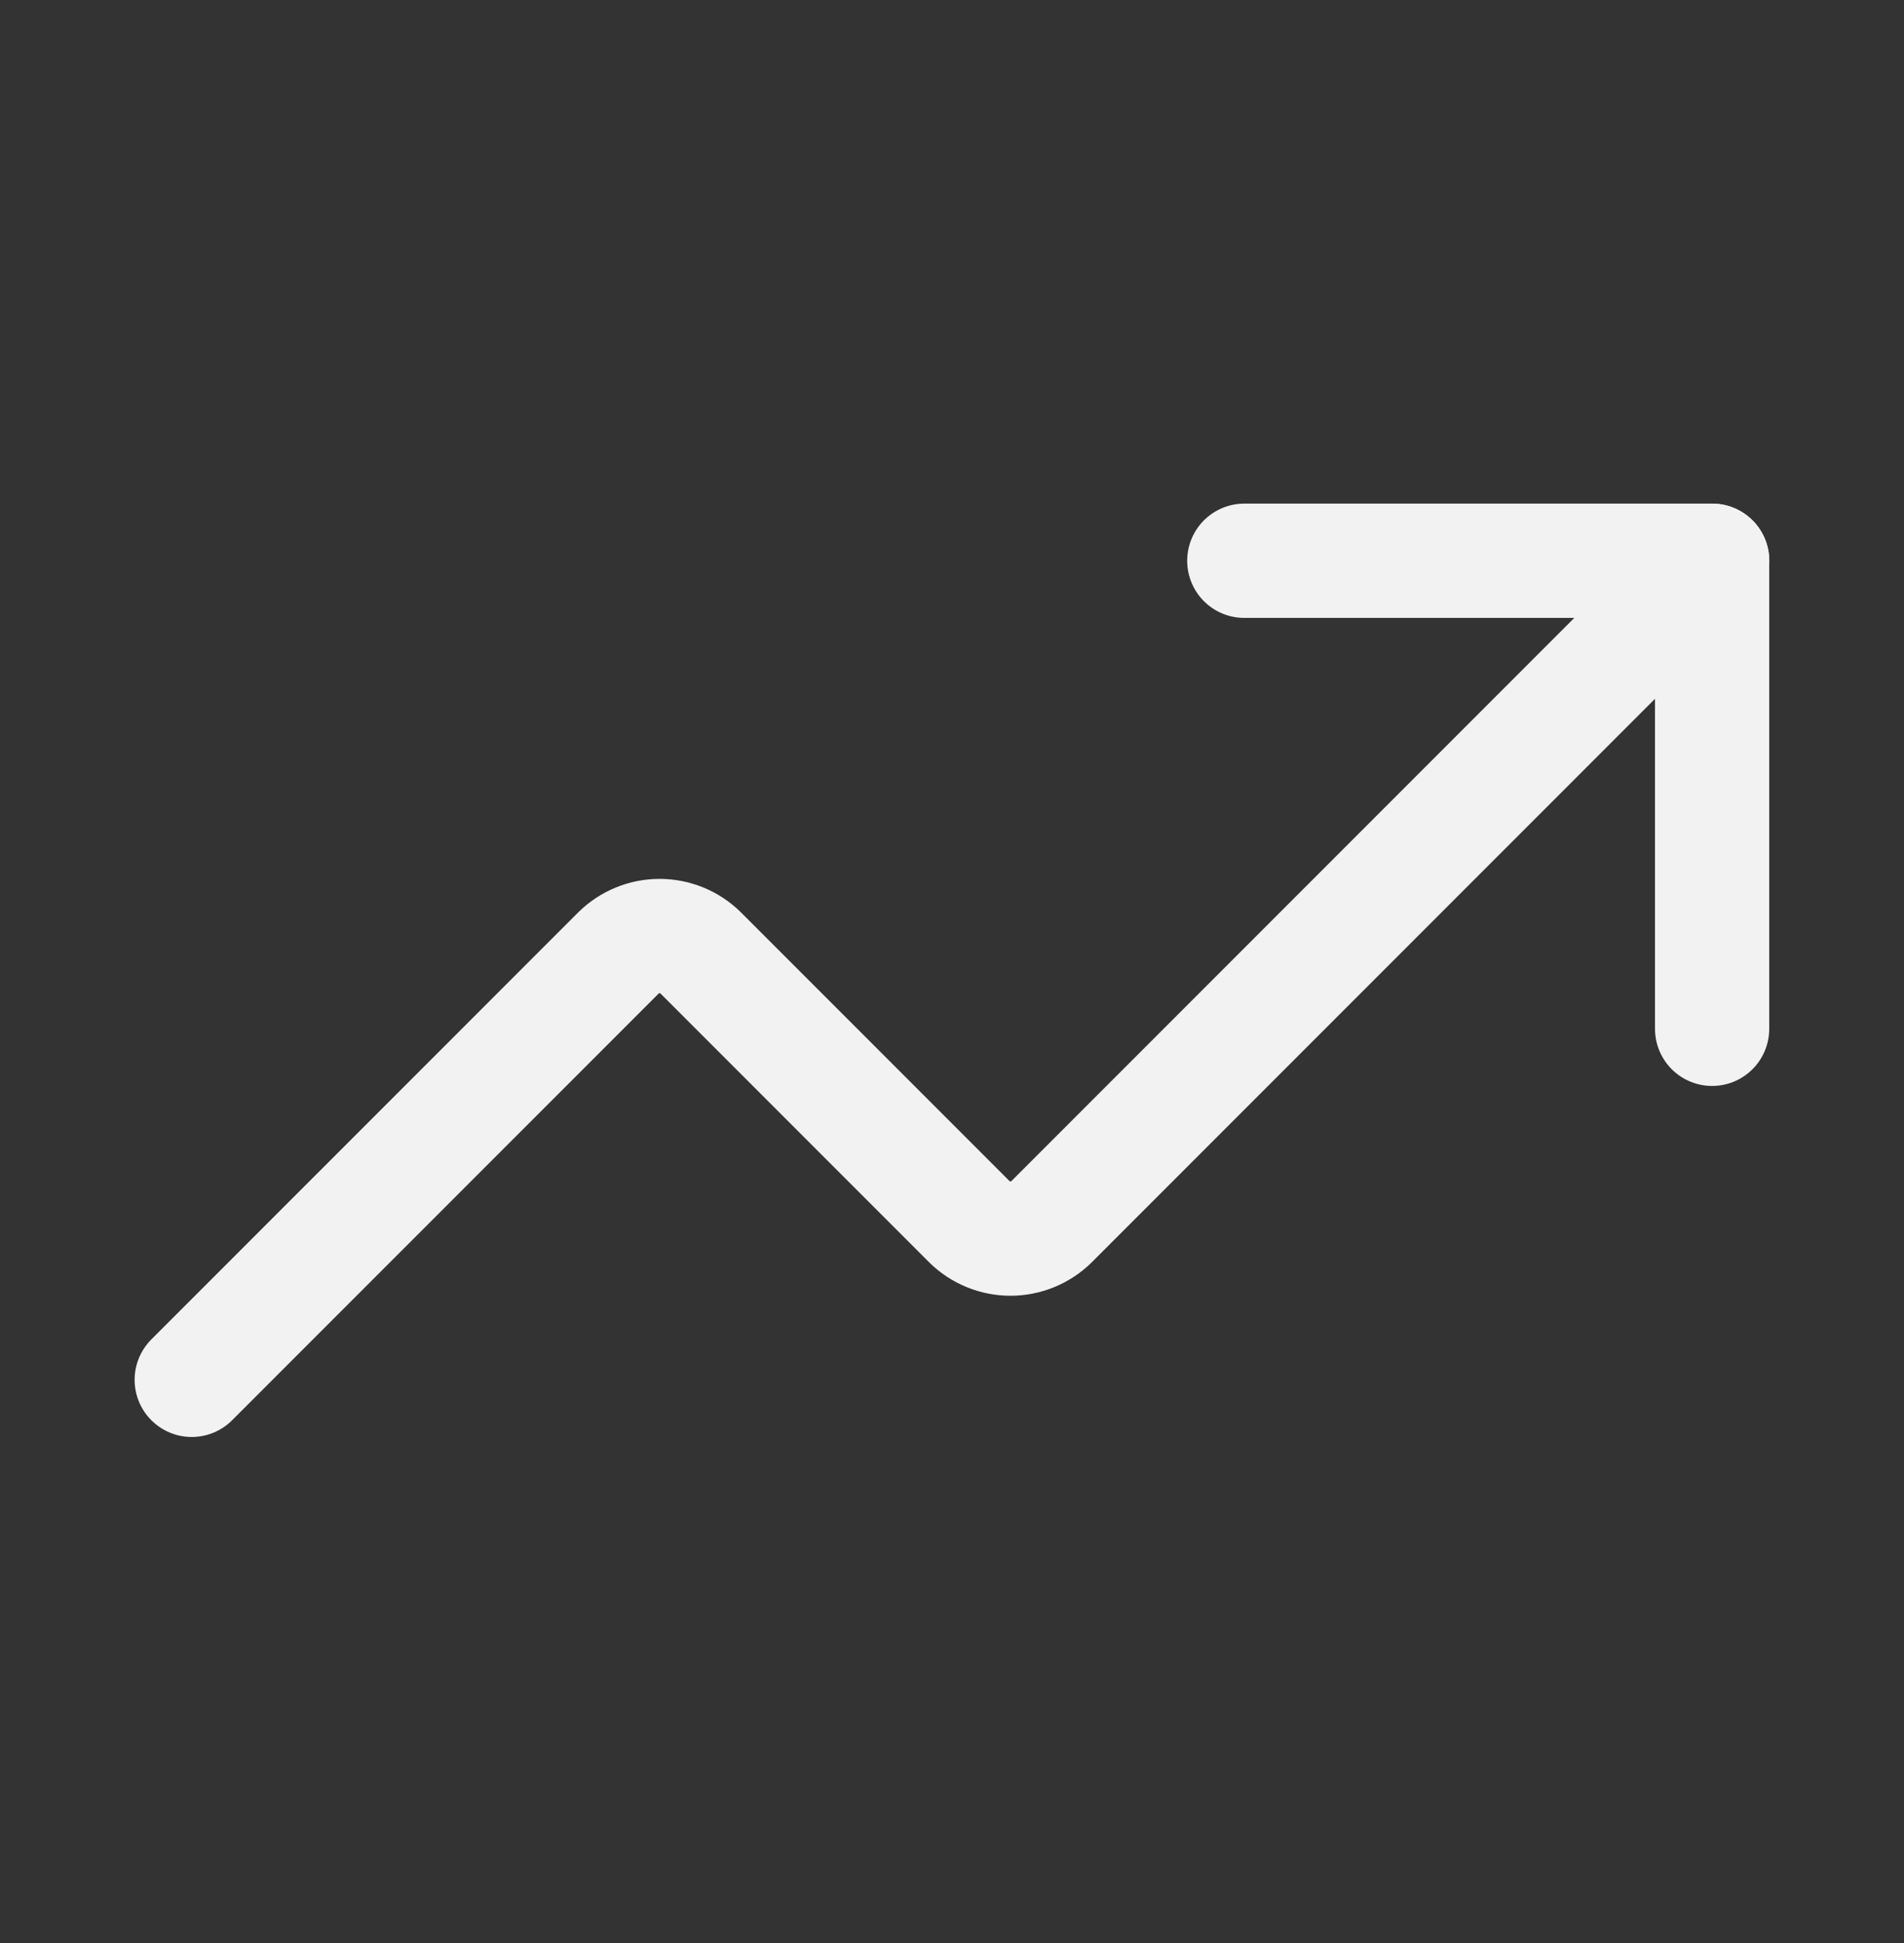
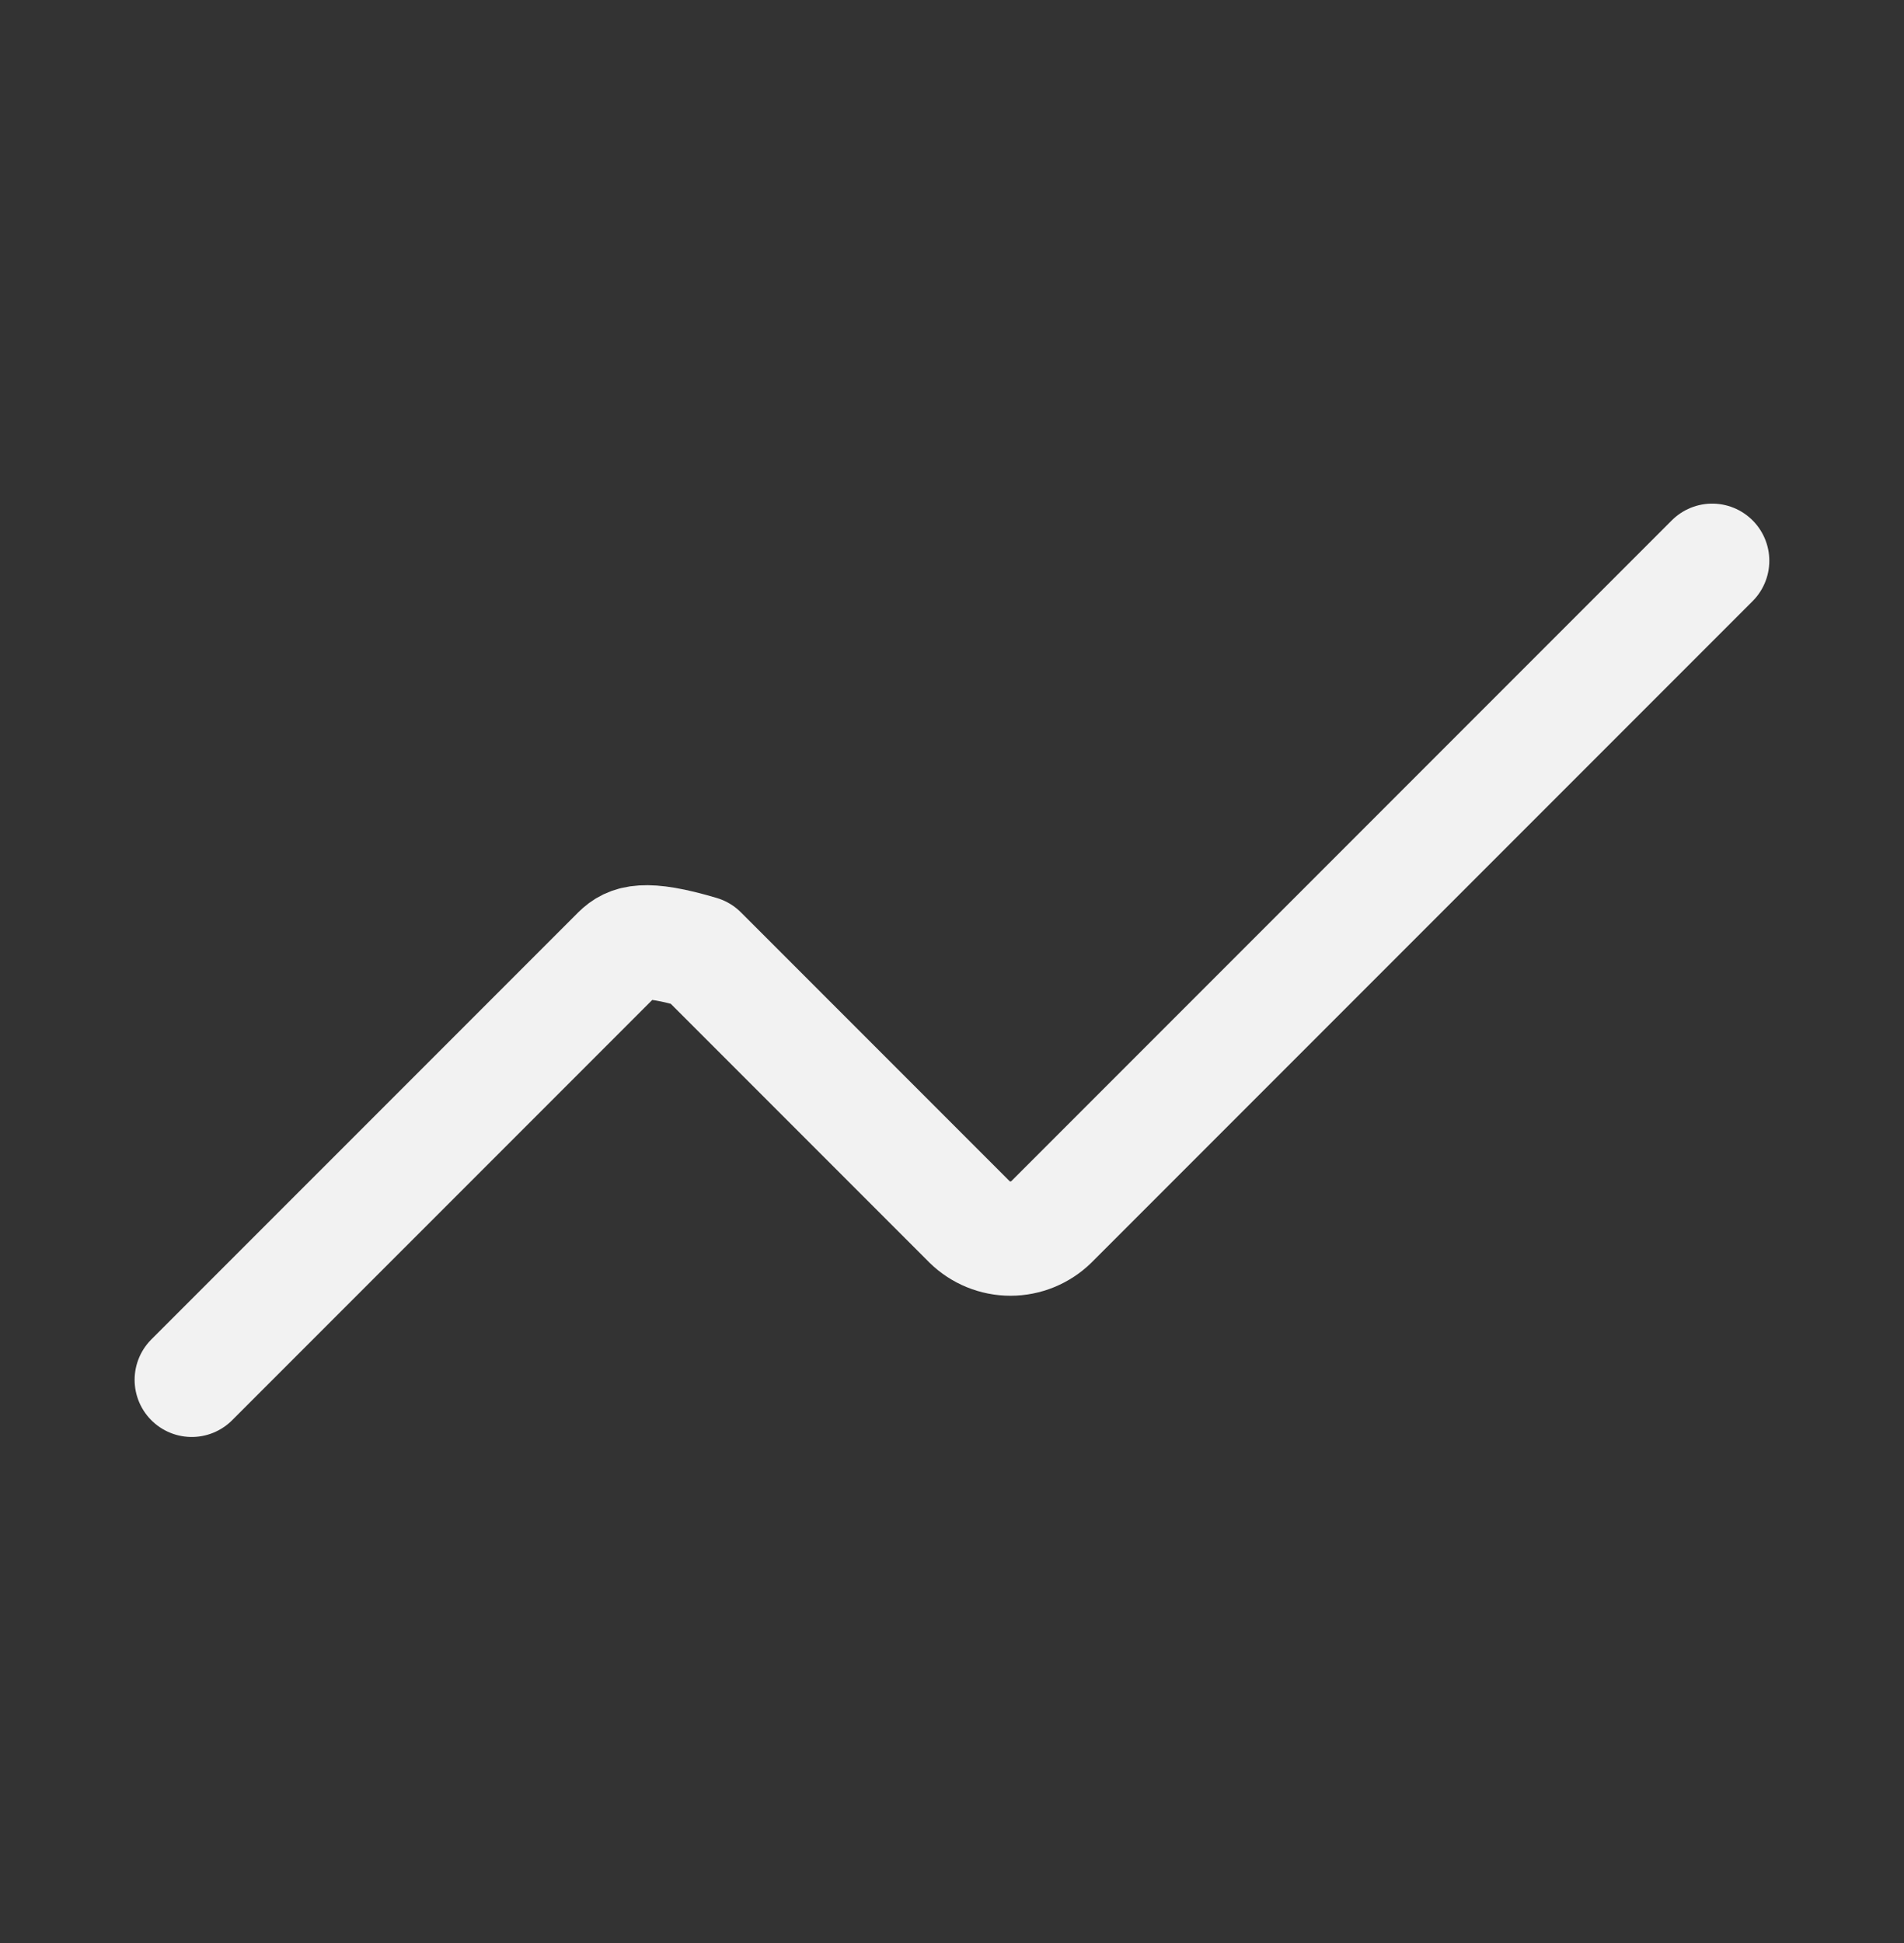
<svg xmlns="http://www.w3.org/2000/svg" width="50" height="51" viewBox="0 0 50 51" fill="none">
  <rect x="0" y="0" width="50" height="51" fill="#333333" stroke="none" />
-   <path d="M32.676 14.719H44.961V27.004" stroke="#F2F2F2" stroke-width="3" stroke-linecap="round" stroke-linejoin="round" />
-   <path d="M44.963 14.719L27.61 32.072C27.323 32.353 26.937 32.511 26.535 32.511C26.133 32.511 25.747 32.353 25.46 32.072L18.396 25.008C18.109 24.727 17.723 24.569 17.321 24.569C16.919 24.569 16.533 24.727 16.246 25.008L5.035 36.218" stroke="#F2F2F2" stroke-width="3" stroke-linecap="round" stroke-linejoin="round" />
+   <path d="M44.963 14.719L27.61 32.072C27.323 32.353 26.937 32.511 26.535 32.511C26.133 32.511 25.747 32.353 25.46 32.072L18.396 25.008C16.919 24.569 16.533 24.727 16.246 25.008L5.035 36.218" stroke="#F2F2F2" stroke-width="3" stroke-linecap="round" stroke-linejoin="round" />
</svg>